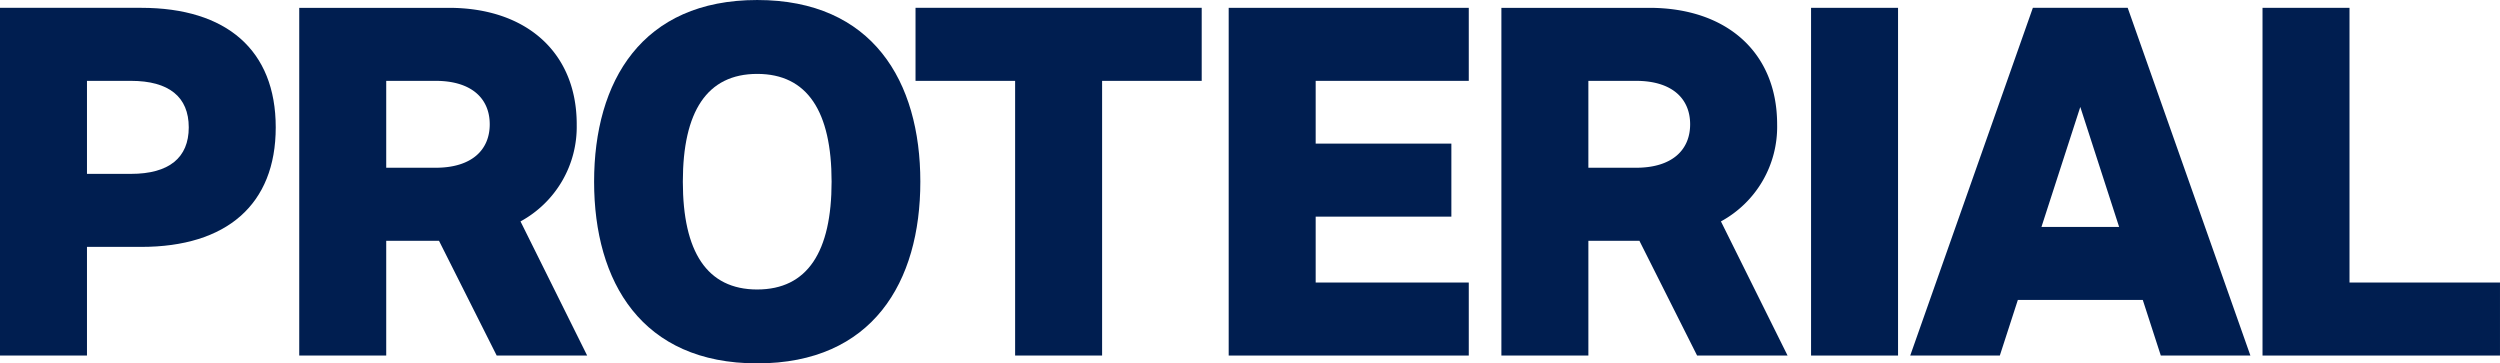
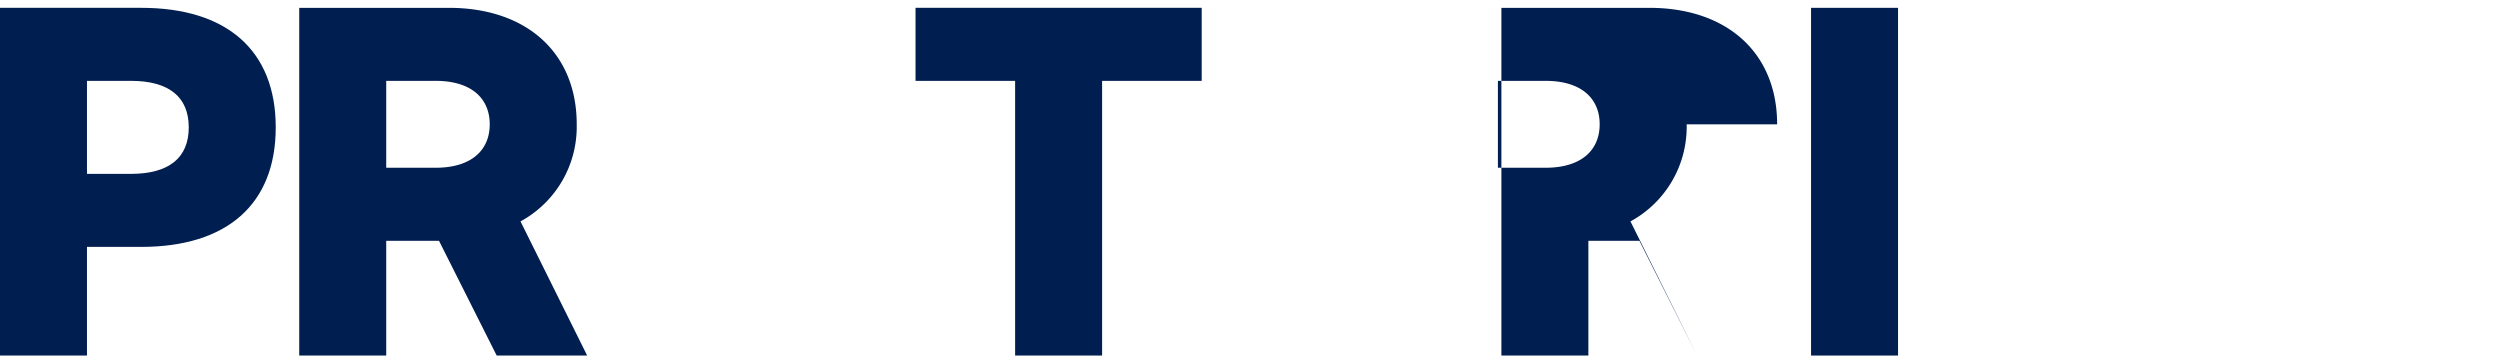
<svg xmlns="http://www.w3.org/2000/svg" width="304.994" height="44.33" viewBox="0 0 304.994 44.33">
  <defs>
    <style>
      .cls-1 {
        fill: #001e50;
      }
    </style>
  </defs>
  <g id="グループ_909" data-name="グループ 909" transform="translate(-62.609 -41.466)">
    <path id="パス_10" data-name="パス 10" class="cls-1" d="M41.329,24.073H24.089V66.495H34.7V53.238h6.628c10.387,0,16.4-5.148,16.4-14.582s-6.013-14.583-16.4-14.583M40.061,44.33H34.7V32.982h5.36c4.648,0,7.057,1.963,7.057,5.674s-2.409,5.674-7.057,5.674" transform="translate(38.52 18.348)" />
    <path id="パス_11" data-name="パス 11" class="cls-1" d="M78.659,38.285c0-8.727-6.115-14.211-15.6-14.211H44.806V66.495H55.418v-14h6.439l7.038,14H79.932L71.8,50.129a13.128,13.128,0,0,0,6.857-11.844m-17.208,5.3H55.418V32.982h6.033c4.343,0,6.595,2.129,6.595,5.3s-2.251,5.3-6.595,5.3" transform="translate(54.309 18.348)" />
-     <path id="パス_12" data-name="パス 12" class="cls-1" d="M161.675,38.285c0-8.727-6.115-14.211-15.6-14.211h-18.04V66.495h10.612v-14h6.226l7.038,14h11.037l-8.13-16.366a13.128,13.128,0,0,0,6.857-11.844m-17.208,5.3h-5.821V32.982h5.821c4.343,0,6.595,2.129,6.595,5.3s-2.251,5.3-6.595,5.3" transform="translate(117.74 18.348)" />
-     <path id="パス_13" data-name="パス 13" class="cls-1" d="M109.155,66.494h29.29V57.586H119.767V49.547h16.555V40.638H119.767V32.982h18.678V24.074h-29.29Z" transform="translate(103.351 18.348)" />
+     <path id="パス_12" data-name="パス 12" class="cls-1" d="M161.675,38.285c0-8.727-6.115-14.211-15.6-14.211h-18.04V66.495h10.612v-14h6.226l7.038,14l-8.13-16.366a13.128,13.128,0,0,0,6.857-11.844m-17.208,5.3h-5.821V32.982h5.821c4.343,0,6.595,2.129,6.595,5.3s-2.251,5.3-6.595,5.3" transform="translate(117.74 18.348)" />
    <rect id="長方形_3" data-name="長方形 3" class="cls-1" width="10.612" height="42.421" transform="translate(283.554 42.421)" />
-     <path id="パス_14" data-name="パス 14" class="cls-1" d="M85.12,23.532c-14.083,0-19.9,9.924-19.9,22.165s5.815,22.165,19.9,22.165,19.9-9.924,19.9-22.165S99.2,23.532,85.12,23.532m0,35.316c-6.138,0-9.074-4.609-9.074-13.151s2.936-13.15,9.074-13.15,9.074,4.609,9.074,13.15S91.258,58.847,85.12,58.847" transform="translate(69.868 17.935)" />
-     <path id="パス_15" data-name="パス 15" class="cls-1" d="M191.342,57.586V24.073H180.73V66.494H209.7V57.586Z" transform="translate(157.901 18.348)" />
-     <path id="パス_16" data-name="パス 16" class="cls-1" d="M171.3,24.073,156.339,66.494H167.27l2.2-6.787h15.239l2.2,6.787h10.93L182.87,24.073ZM172.35,50.8l4.737-14.635L181.823,50.8Z" transform="translate(139.313 18.348)" />
    <path id="パス_54" data-name="パス 54" class="cls-1" d="M87.474,32.982h12.15V66.494h10.612V32.982h12.151V24.073H87.474Z" transform="translate(86.827 18.348)" />
  </g>
</svg>